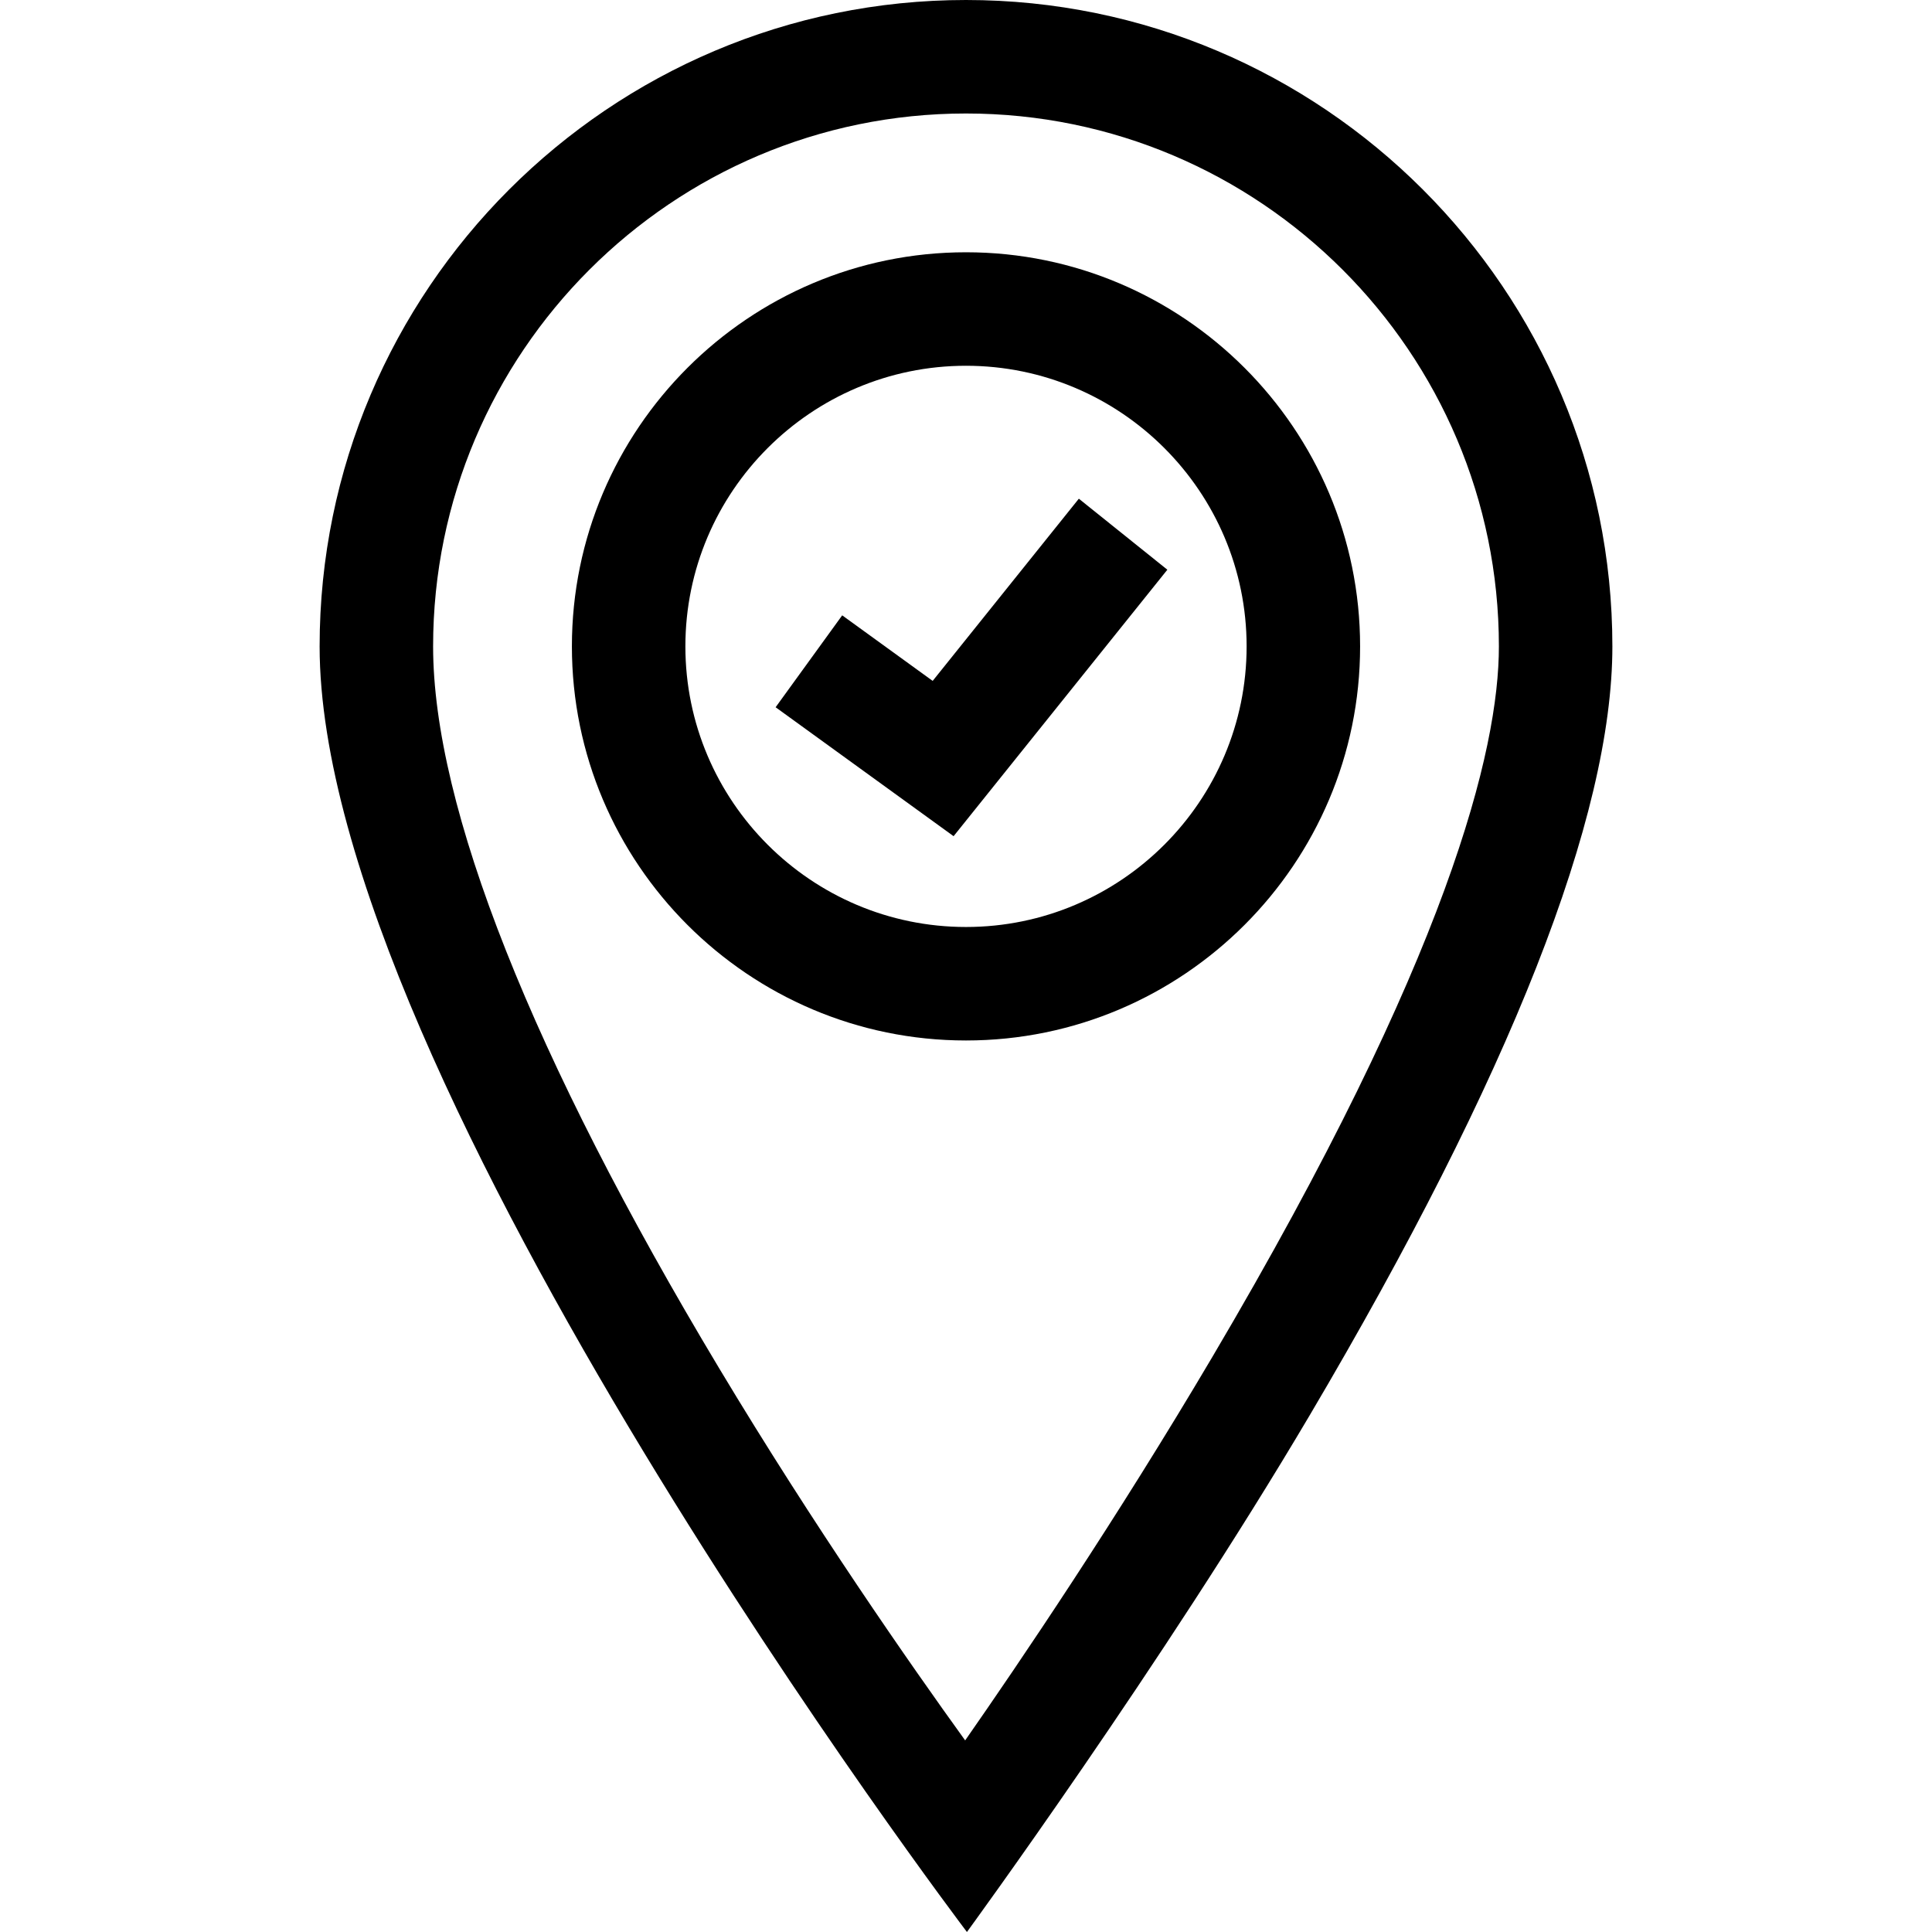
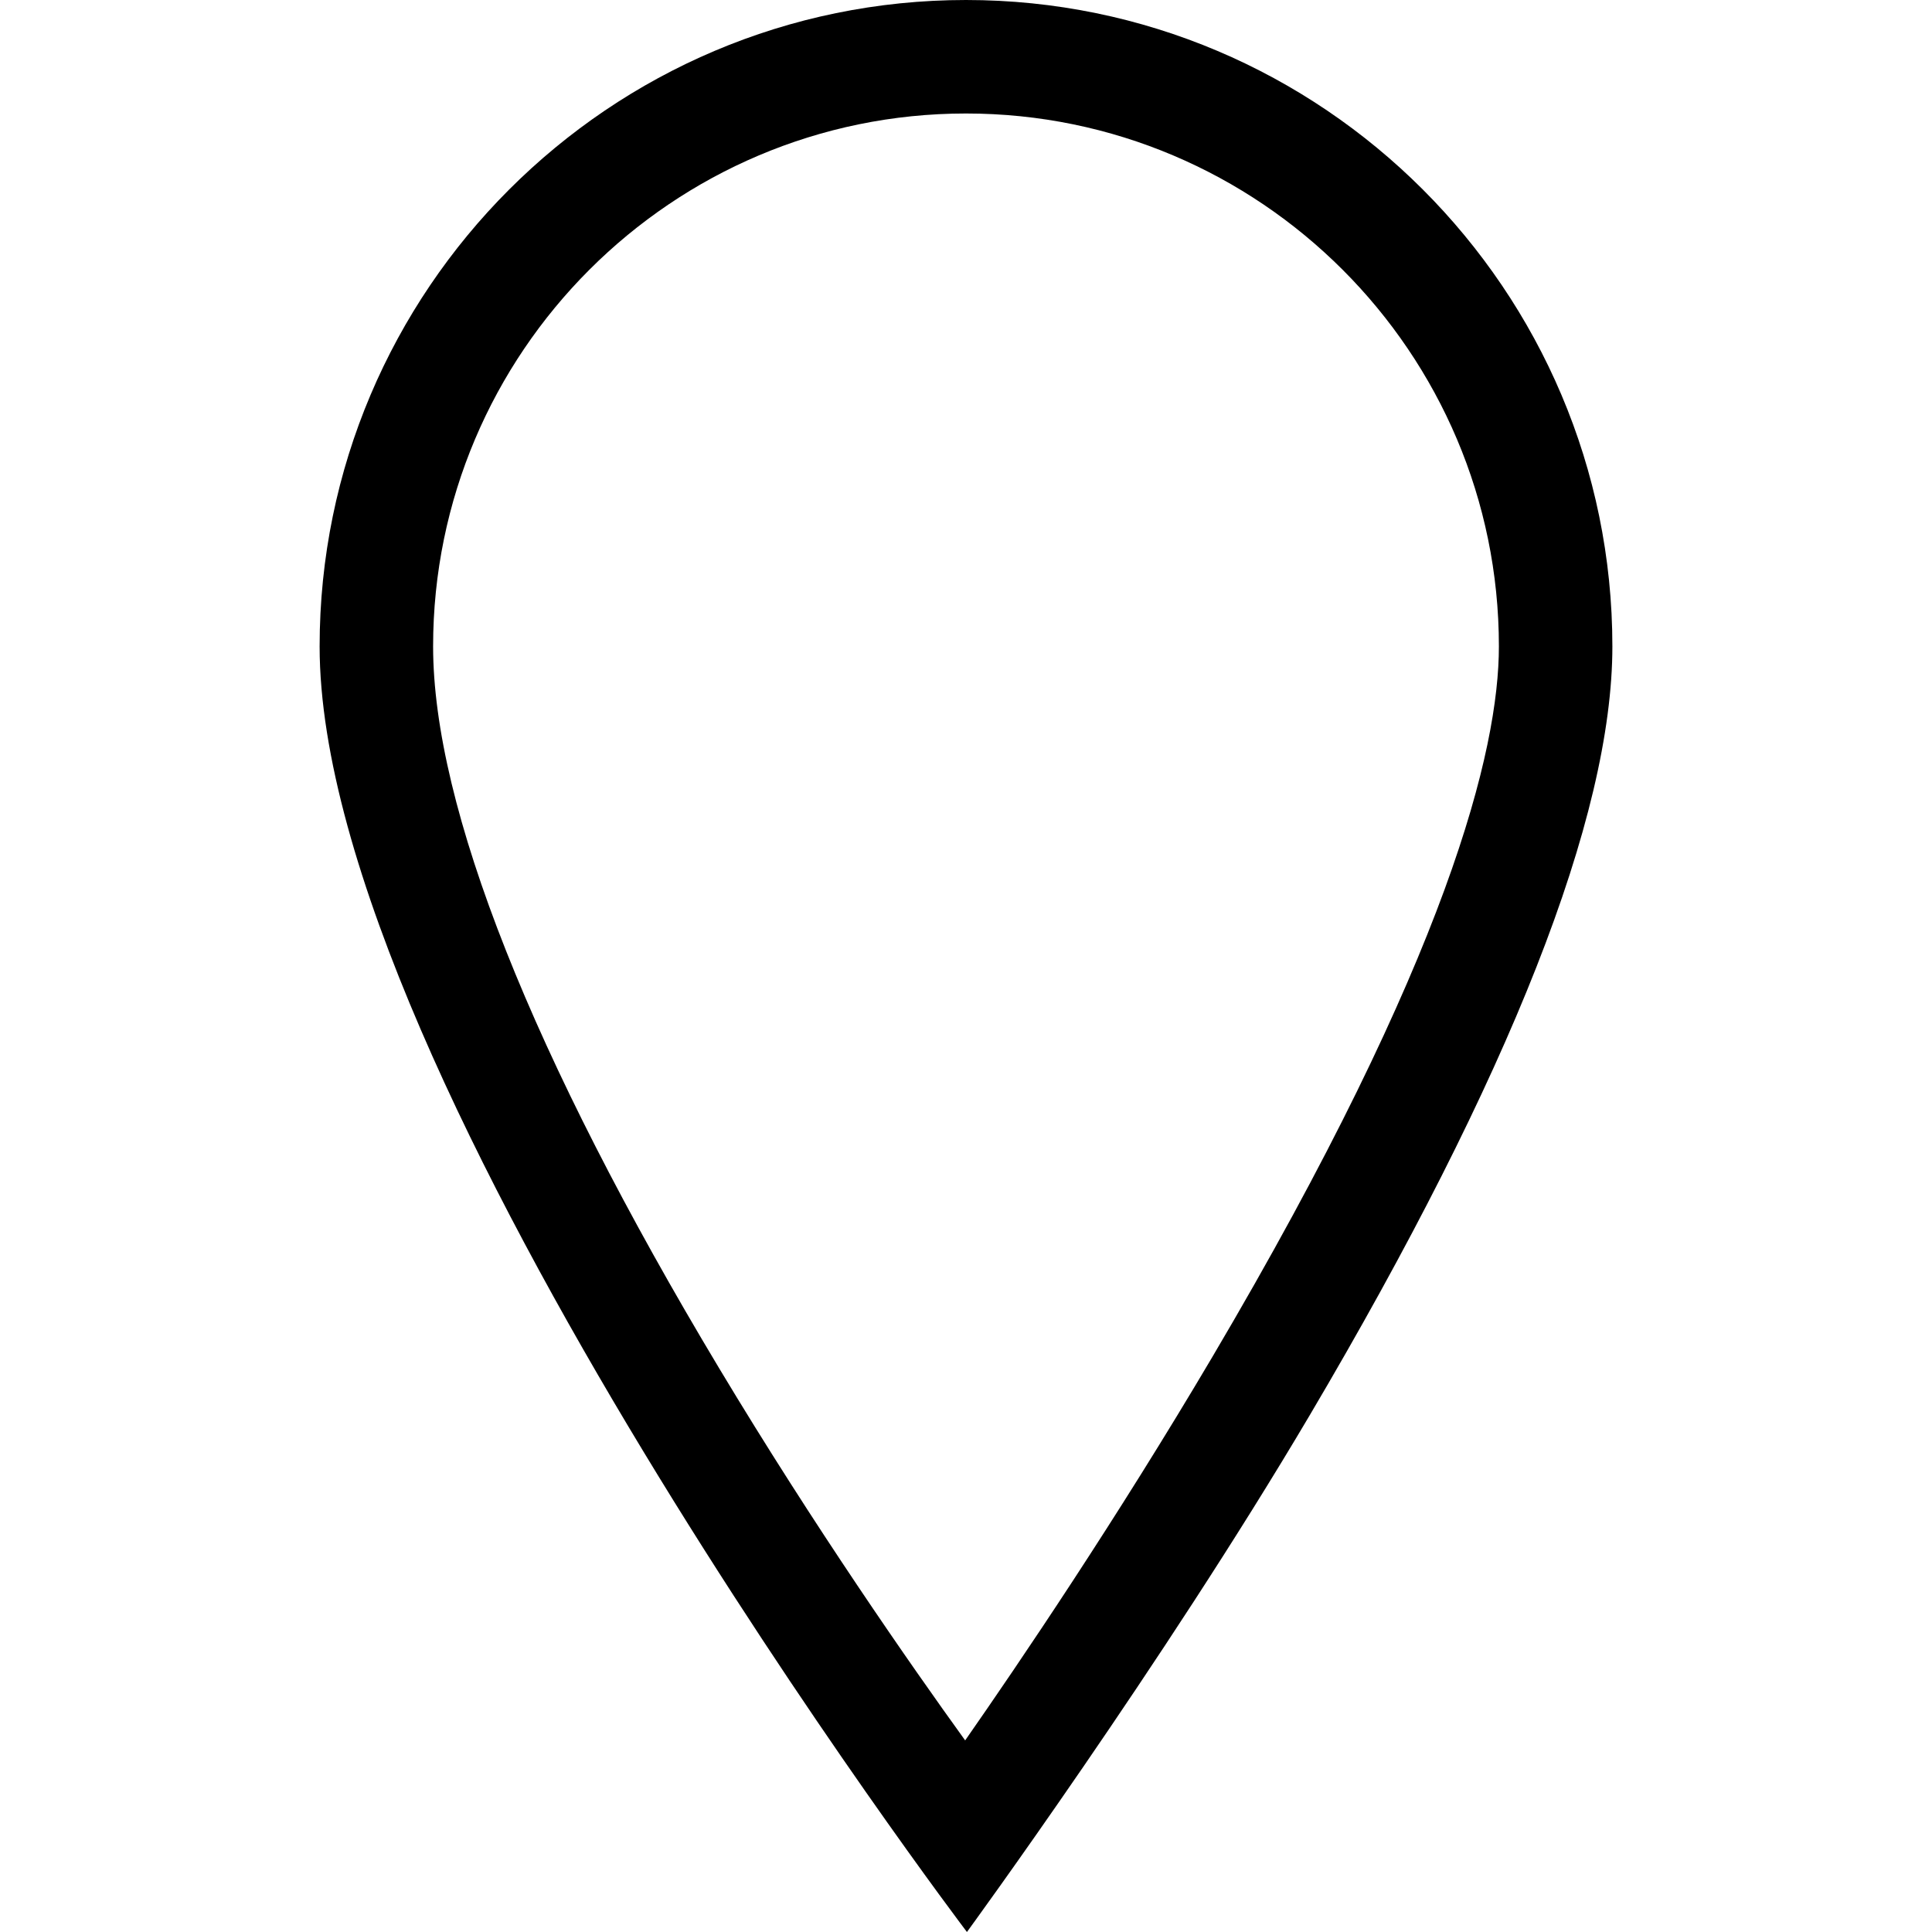
<svg xmlns="http://www.w3.org/2000/svg" version="1.1" id="Capa_1" x="0px" y="0px" viewBox="0 0 512 512" style="enable-background:new 0 0 512 512;" xml:space="preserve" width="512" height="512">
  <g>
    <path d="M256,0C161.546,0,84.703,76.843,84.703,171.296C84.703,285.859,256.247,512,256.247,512s51.839-70.932,90.829-136.925   c53.231-90.096,80.221-158.657,80.221-203.778C427.297,76.843,350.454,0,256,0z M321.309,359.563   c-25.404,43.016-51.055,80.909-65.532,101.661c-14.507-20.101-39.958-56.58-65.163-98.57   c-49.612-82.656-75.836-148.826-75.836-191.357c0-77.87,63.352-141.221,141.222-141.221s141.222,63.352,141.222,141.221   C397.222,198.543,384.051,253.323,321.309,359.563z" />
-     <path d="M256,66.855c-57.589,0-104.442,46.852-104.442,104.441S198.411,275.738,256,275.738s104.442-46.852,104.442-104.441   S313.589,66.855,256,66.855z M256,245.662c-41.006,0-74.366-33.361-74.366-74.366S214.994,96.931,256,96.931   s74.366,33.361,74.366,74.366S297.006,245.662,256,245.662z" />
-     <polygon points="285.902,132.162 247.168,180.445 223.191,163.073 205.546,187.428 252.712,221.598 309.361,150.981  " />
  </g>
</svg>